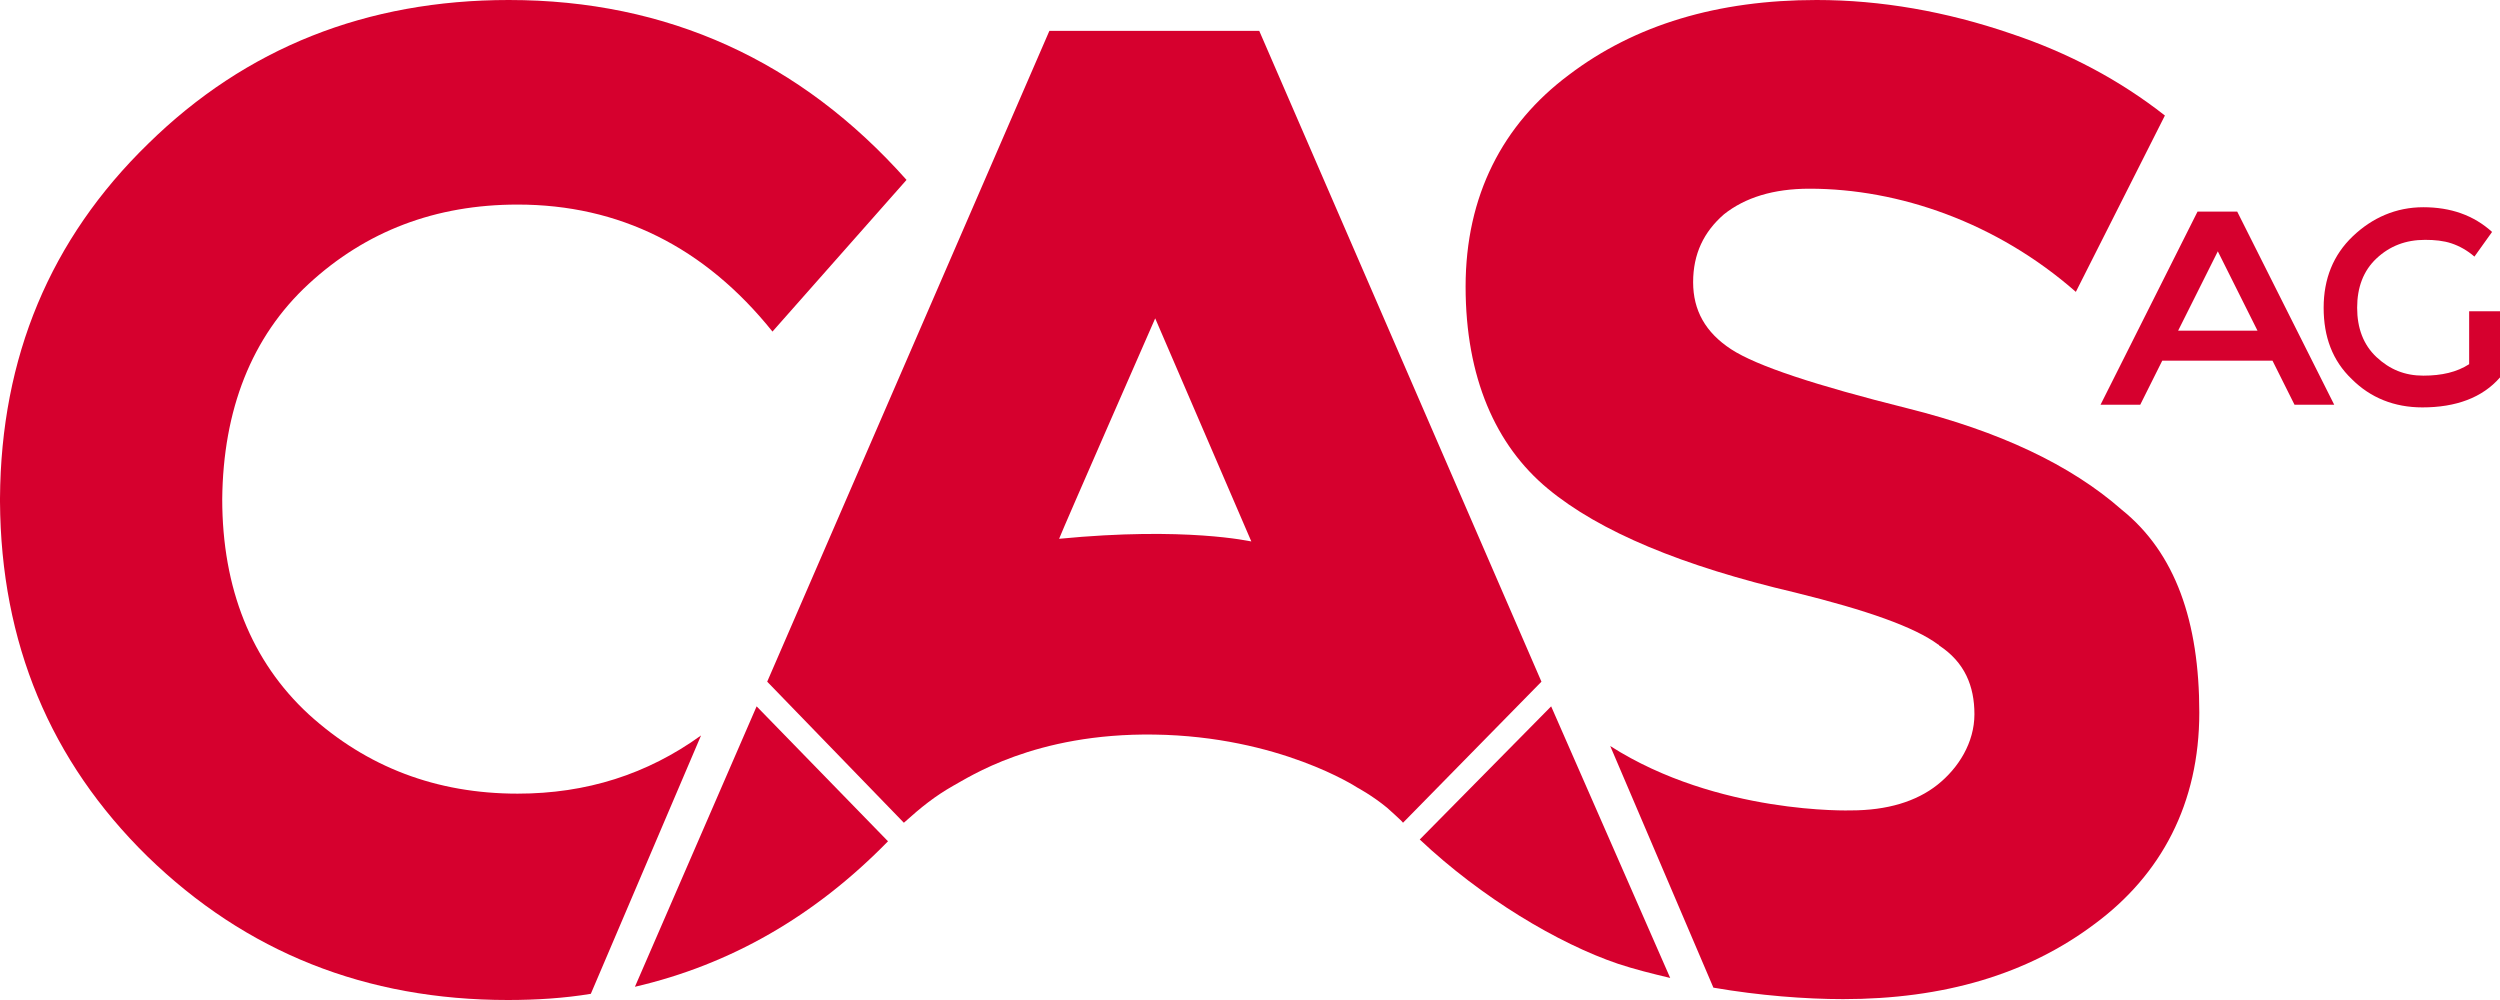
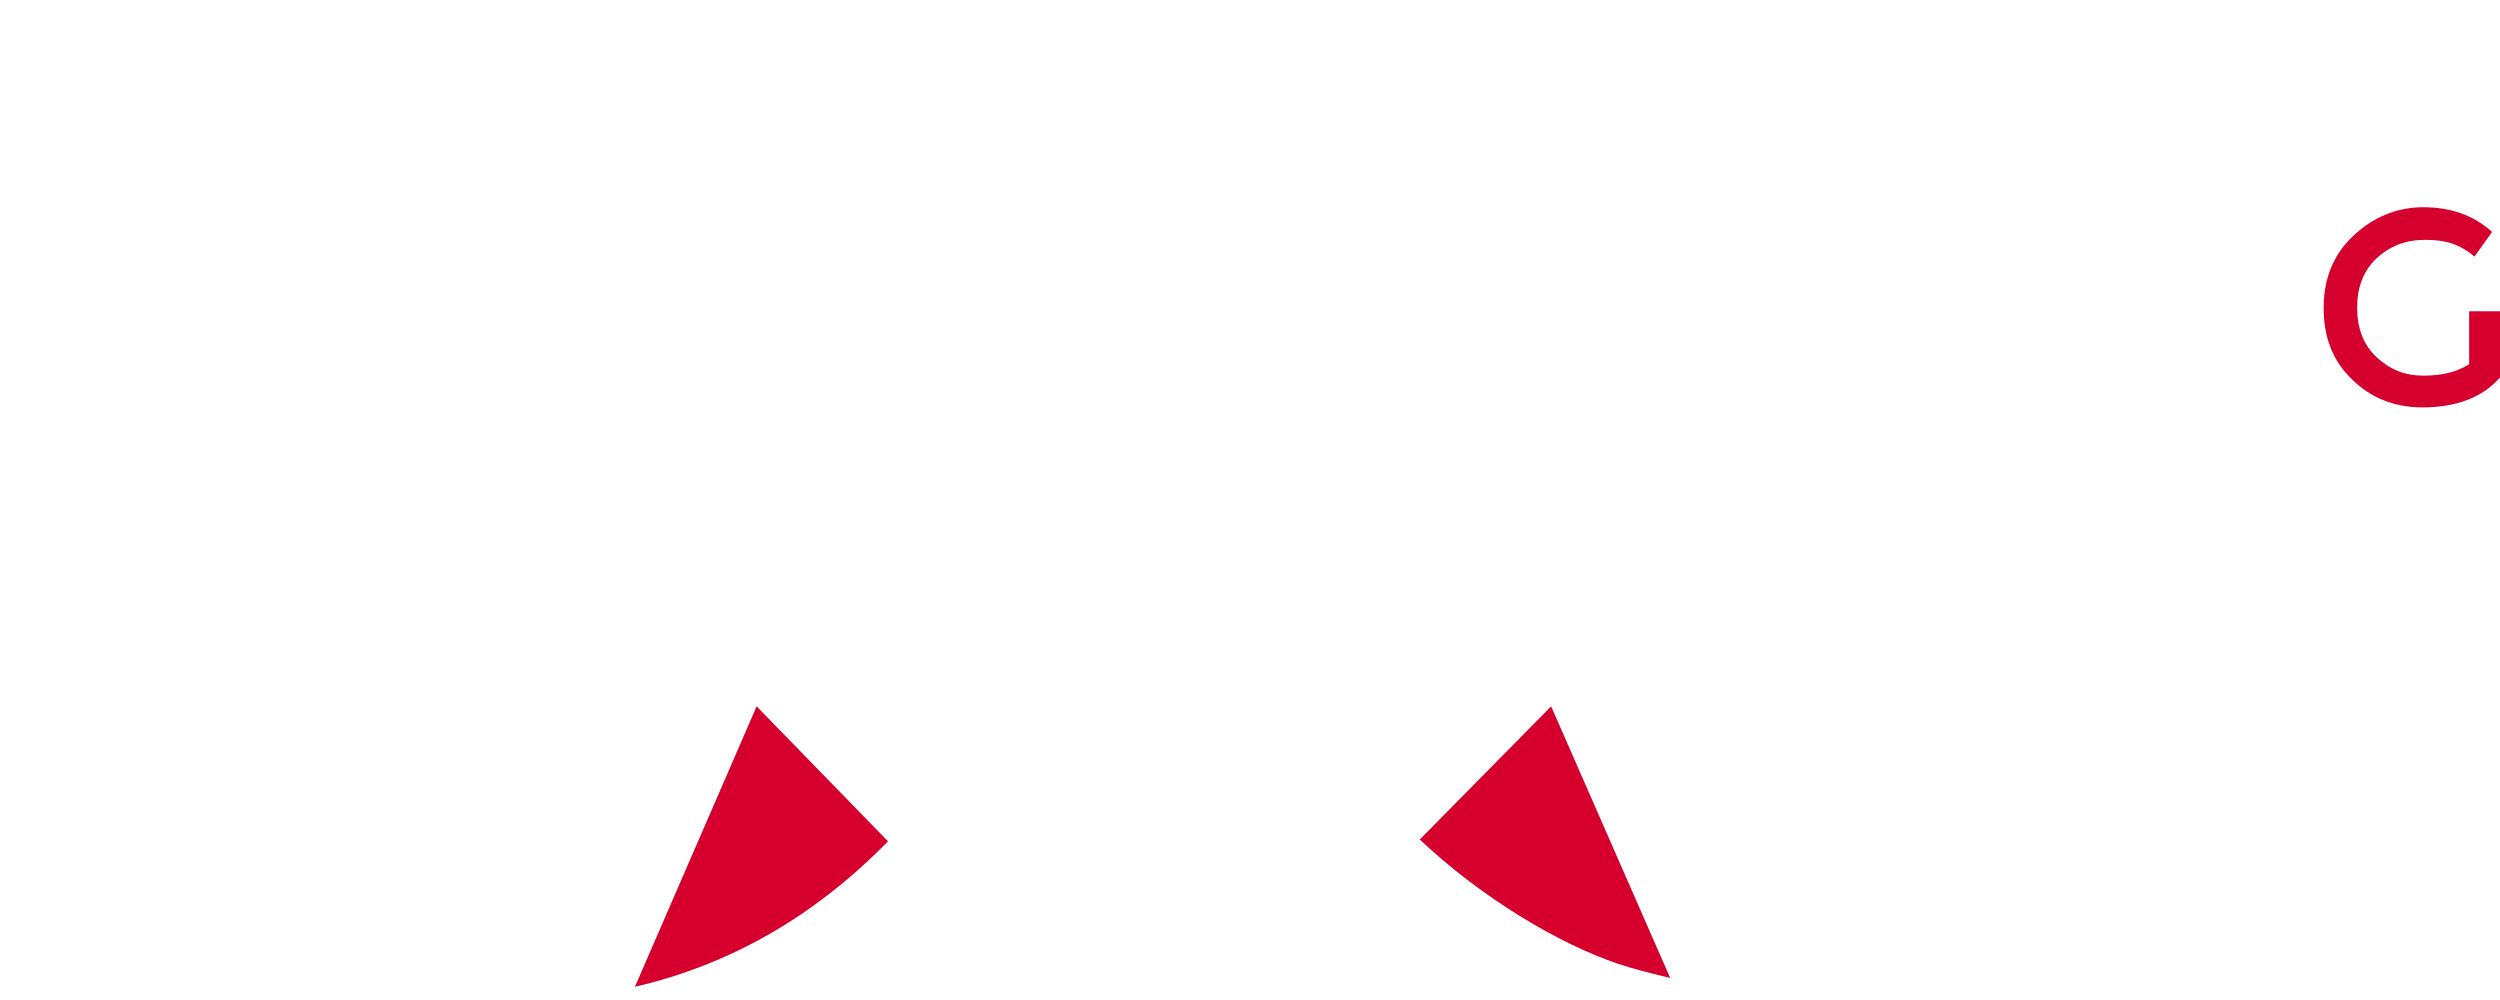
<svg xmlns="http://www.w3.org/2000/svg" width="100" height="40" viewBox="0 0 100 40" fill="none">
-   <path d="M86.49 14.427L85.609 16.19H84.021L87.901 8.465H89.489L93.369 16.19H91.781L90.9 14.427H86.49ZM90.3 13.227L88.713 10.053L87.125 13.227H90.3Z" fill="#D6002E" />
  <path d="M98.695 12.451H100V15.097C99.295 15.908 98.237 16.296 96.896 16.296C95.767 16.296 94.815 15.908 94.074 15.167C93.298 14.427 92.946 13.474 92.946 12.31C92.946 11.146 93.334 10.194 94.11 9.453C94.886 8.712 95.838 8.289 96.931 8.289C98.025 8.289 98.942 8.607 99.683 9.277L98.977 10.264C98.695 10.018 98.378 9.841 98.06 9.735C97.743 9.629 97.39 9.594 97.002 9.594C96.226 9.594 95.591 9.841 95.062 10.335C94.533 10.829 94.286 11.499 94.286 12.31C94.286 13.121 94.533 13.792 95.062 14.286C95.591 14.779 96.191 15.026 96.931 15.026C97.672 15.026 98.272 14.885 98.766 14.568V12.451H98.695Z" fill="#D6002E" />
  <path d="M35.45 33.58L30.265 28.254L25.397 39.471C29.206 38.589 32.593 36.649 35.52 33.651L35.45 33.58Z" fill="#D6002E" />
  <path d="M62.046 28.254L56.79 33.58C59.259 35.908 62.328 37.742 64.727 38.554C65.362 38.765 66.067 38.942 66.808 39.118L62.046 28.254Z" fill="#D6002E" />
-   <path d="M36.155 32.91C36.861 32.275 37.39 31.852 38.131 31.429C38.73 31.111 41.376 29.312 46.173 29.383C51.182 29.454 54.286 31.499 54.286 31.499C54.286 31.499 54.886 31.817 55.485 32.311C55.556 32.381 56.085 32.84 56.12 32.91L61.658 27.267L50.37 1.235H41.975L30.688 27.267L36.155 32.91ZM42.364 21.552C42.54 21.094 46.208 12.734 46.208 12.734L50.053 21.658C50.018 21.658 47.443 21.058 42.364 21.552Z" fill="#D6002E" />
-   <path d="M20.353 0C14.674 0 9.841 1.905 5.926 5.75C2.011 9.559 0.035 14.286 0 19.93C0 19.965 0 20 0 20C0 20.035 0 20.07 0 20.07C0.035 25.714 2.011 30.441 5.891 34.25C9.841 38.095 14.639 40 20.317 40C21.446 40 22.575 39.929 23.633 39.753L28.042 29.418C25.891 30.97 23.457 31.746 20.706 31.746C17.46 31.746 14.674 30.688 12.346 28.571C10.053 26.455 8.889 23.527 8.889 19.965C8.924 16.402 10.053 13.474 12.346 11.358C14.638 9.242 17.425 8.183 20.706 8.183C24.762 8.183 28.183 9.877 30.899 13.263L36.261 7.196C32.028 2.434 26.702 0 20.353 0Z" fill="#D6002E" />
-   <path d="M84.868 20.388C82.822 18.589 79.965 17.249 76.296 16.332C72.628 15.415 70.265 14.638 69.242 13.968C68.219 13.298 67.725 12.416 67.725 11.287C67.725 10.159 68.148 9.277 68.96 8.571C69.806 7.901 70.935 7.548 72.381 7.548C75.944 7.548 79.859 8.889 83.034 11.675L86.596 4.621C84.797 3.21 82.751 2.116 80.424 1.34C77.849 0.459 75.238 0 72.663 0C68.713 0 65.397 0.988 62.752 2.998C60.106 4.974 58.624 7.831 58.624 11.464C58.624 15.097 59.824 17.813 61.905 19.541C63.986 21.27 67.302 22.645 71.817 23.704C74.674 24.409 76.579 25.079 77.531 25.785C77.531 25.785 77.566 25.785 77.566 25.82C78.589 26.49 78.977 27.443 78.977 28.571C78.977 29.7 78.342 30.723 77.496 31.393C76.649 32.063 75.485 32.416 74.039 32.416C74.039 32.416 68.713 32.593 64.409 29.841L68.536 39.506C70.371 39.824 72.24 39.965 73.722 39.965C77.743 39.965 81.094 38.977 83.774 36.967C86.455 34.991 87.972 32.134 87.972 28.501C87.972 24.868 87.02 22.116 84.868 20.388Z" fill="#D6002E" />
</svg>